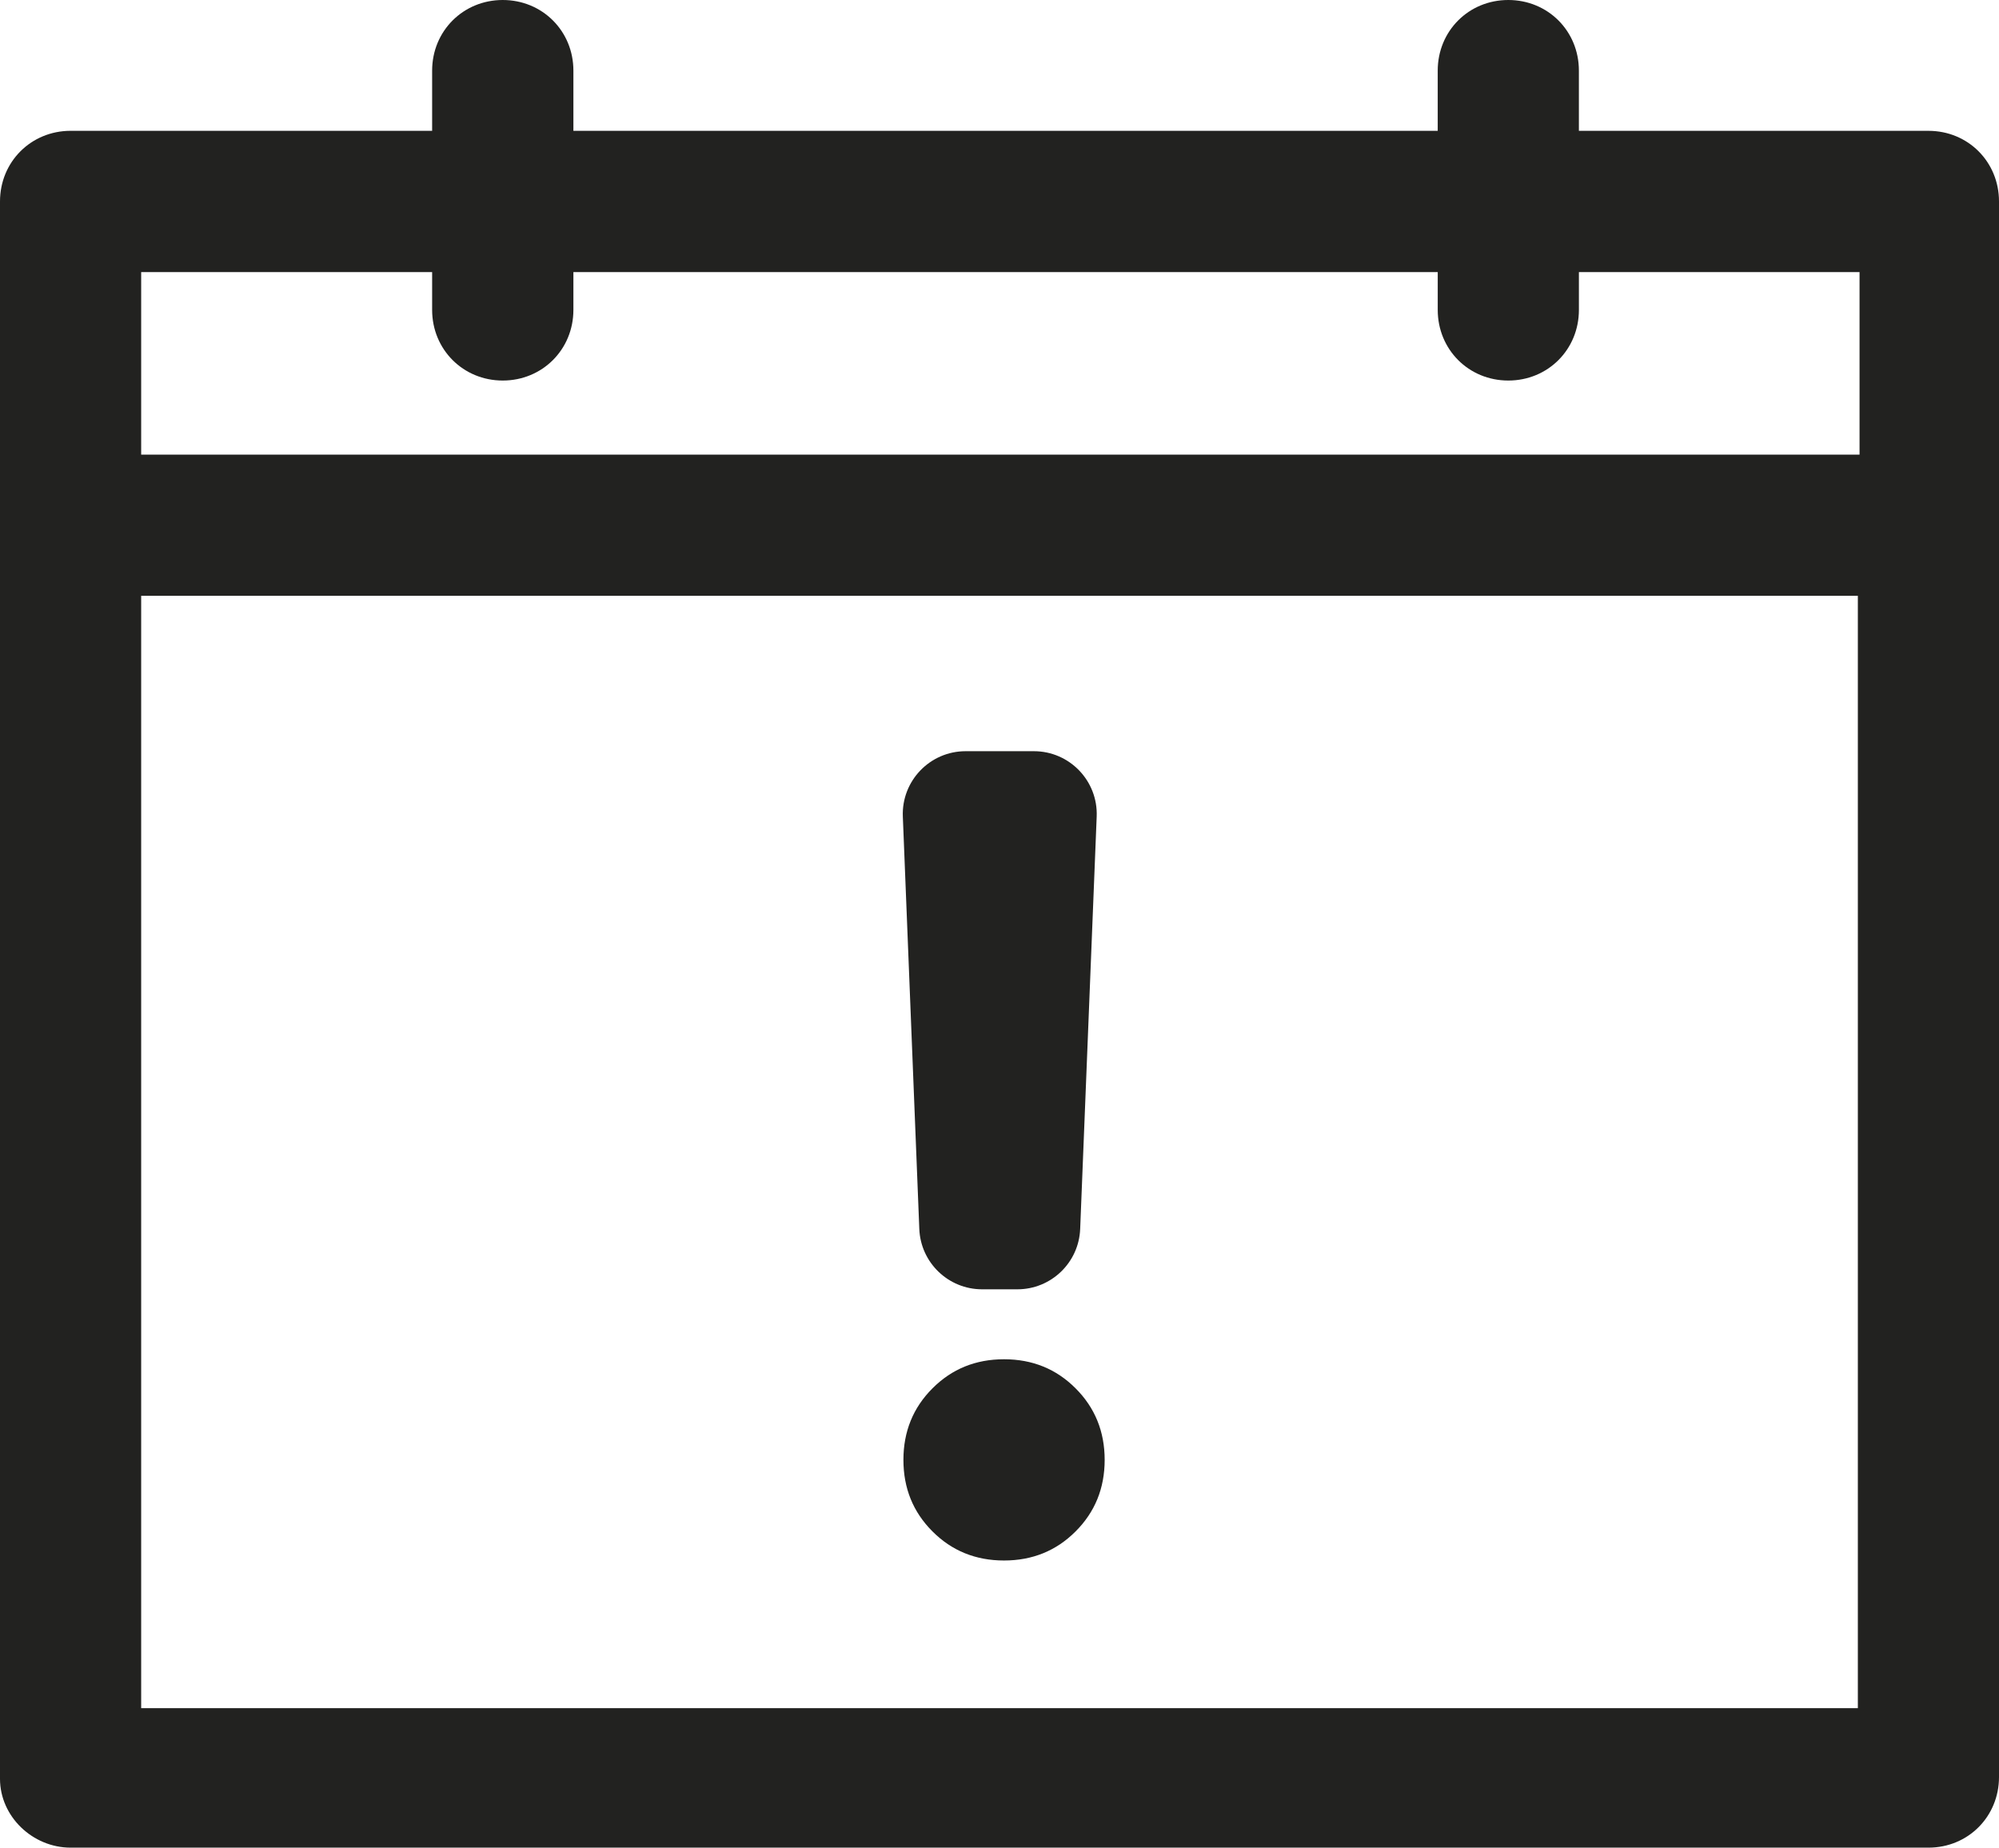
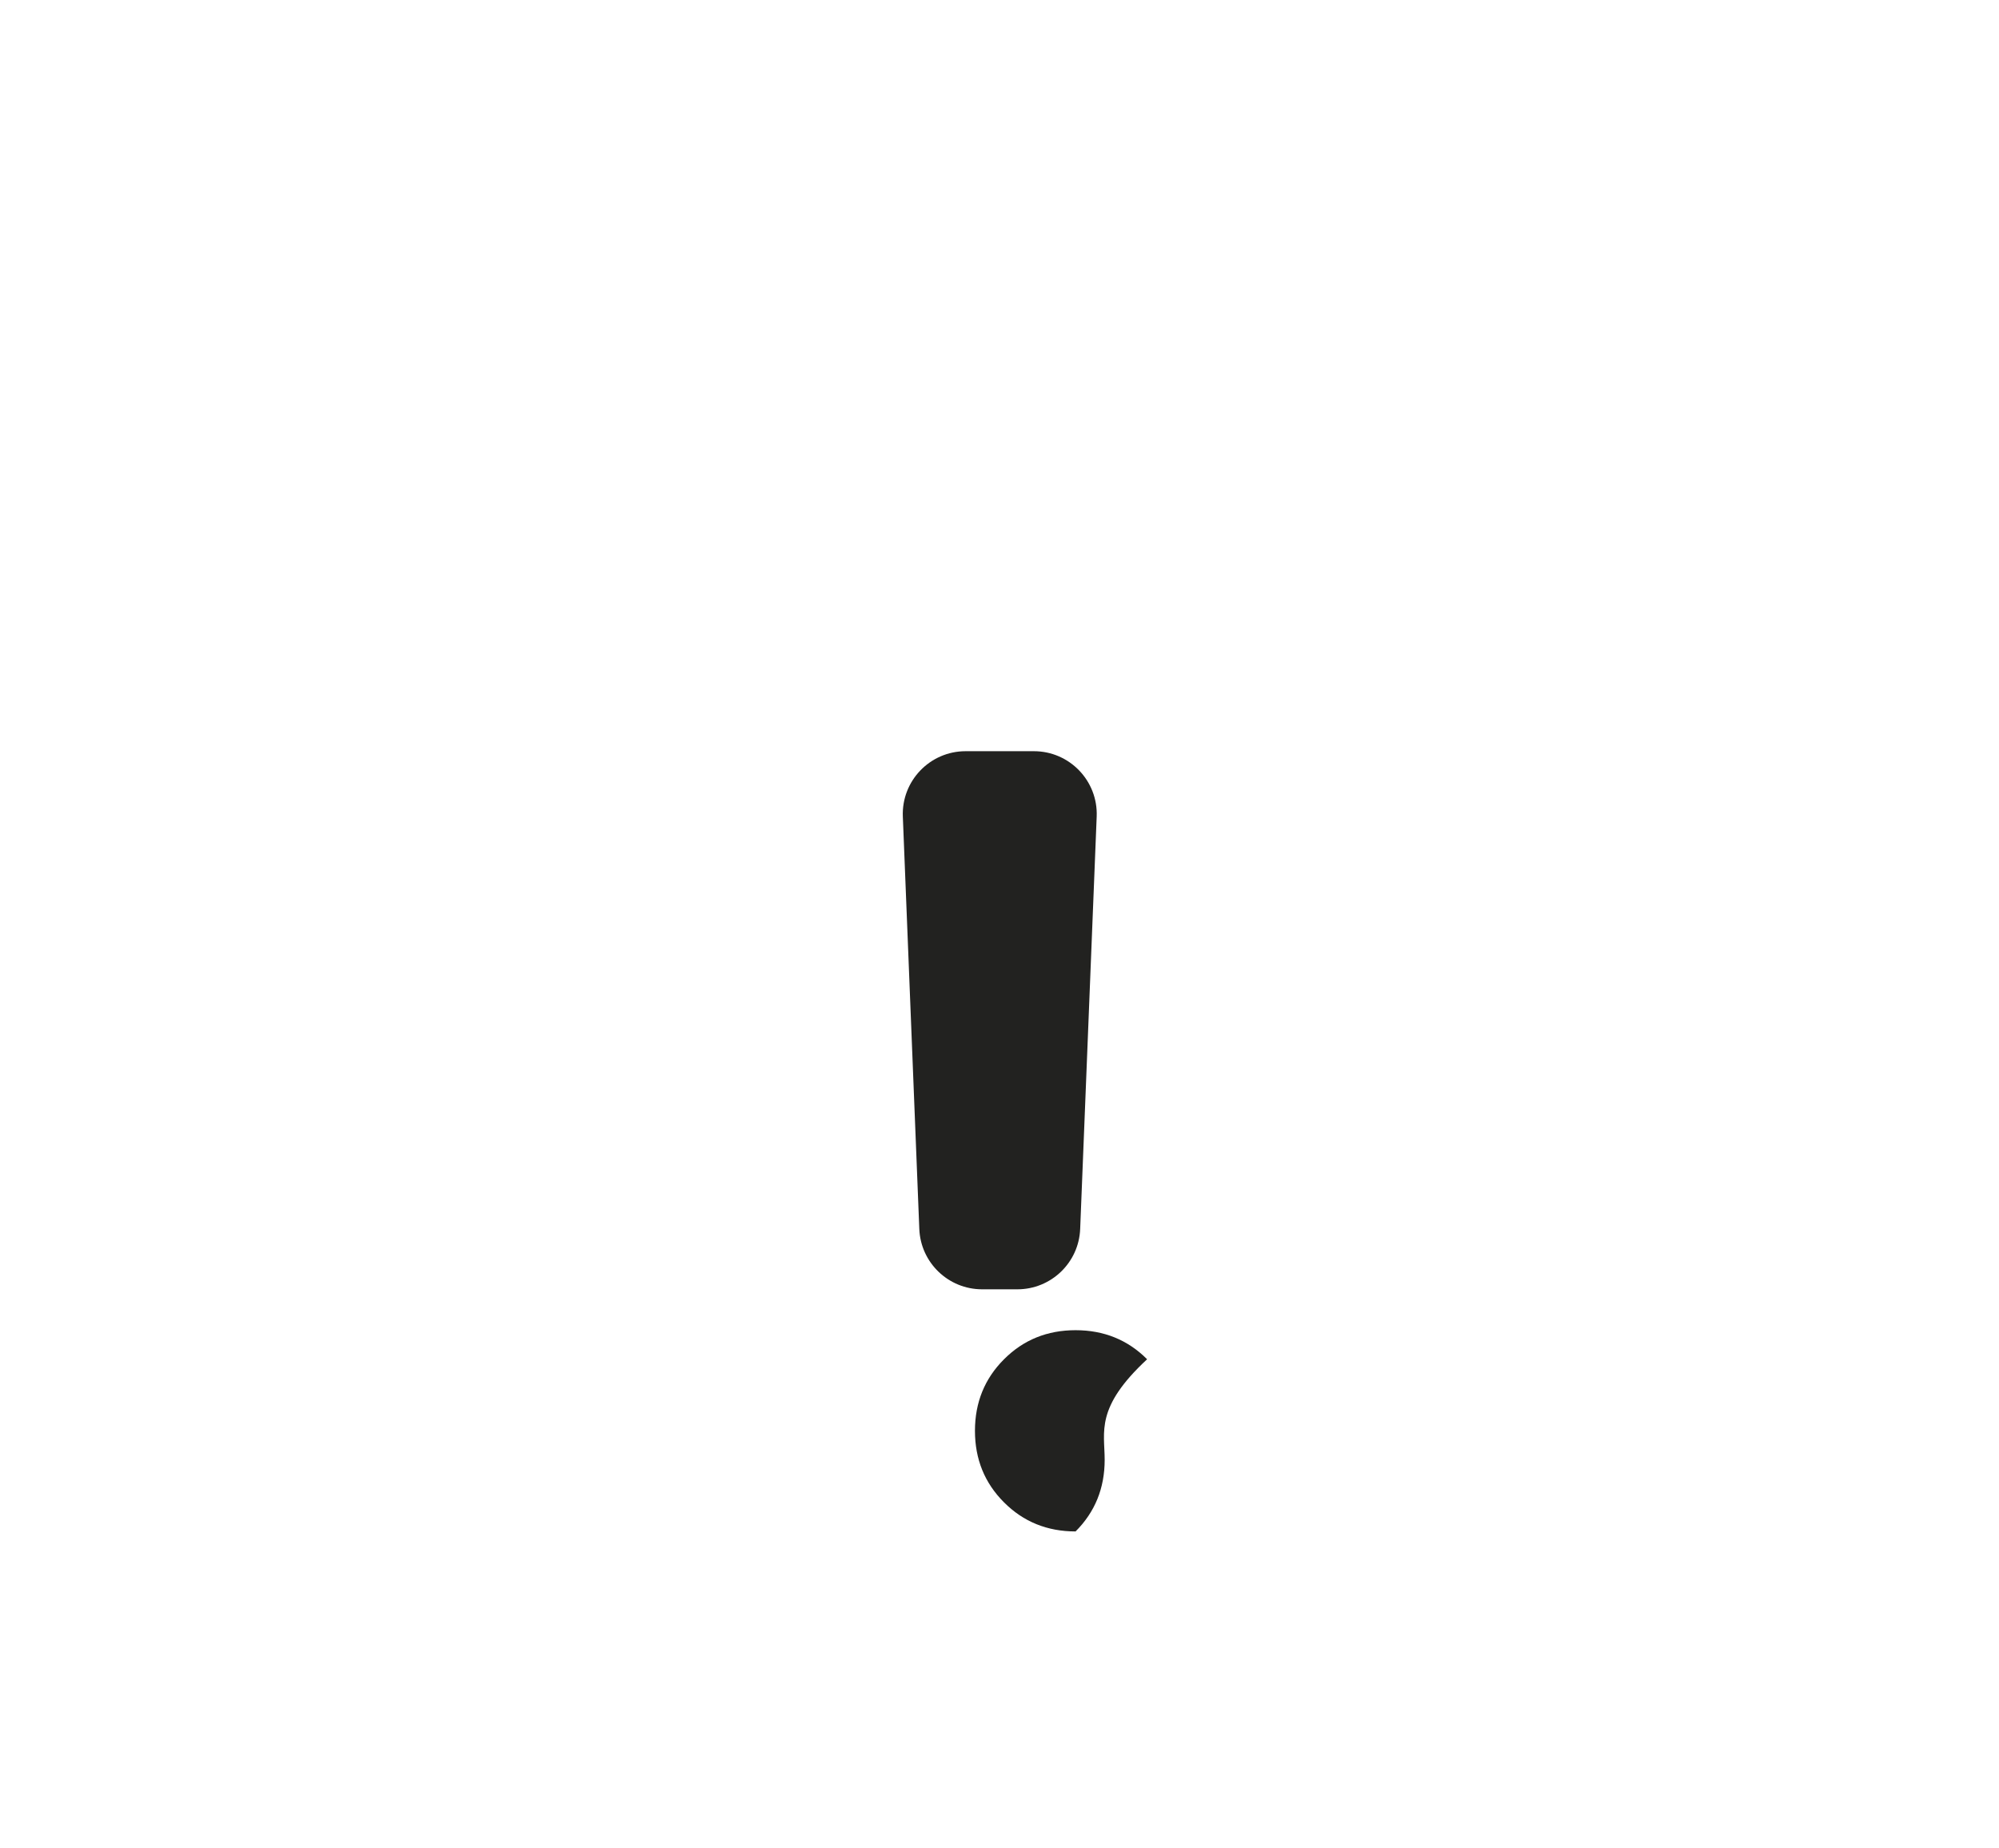
<svg xmlns="http://www.w3.org/2000/svg" version="1.1" id="Слой_1" x="0px" y="0px" viewBox="0 0 108.199 100" style="enable-background:new 0 0 108.199 100;" xml:space="preserve">
-   <path style="fill:#222220;" d="M104.381,7.081H85.46V3.822C85.46,1.679,83.785,0,81.638,0c-2.144,0-3.819,1.679-3.819,3.822v3.258  H31.036V3.822c0-2.144-1.68-3.822-3.825-3.822C25.07,0,23.39,1.679,23.39,3.822v3.258H3.822C1.678,7.081,0,8.76,0,10.903v85.37  C0,98.32,1.771,100,3.822,100h100.559c2.144,0,3.818-1.68,3.818-3.822V10.903C108.199,8.76,106.525,7.081,104.381,7.081   M100.559,92.45H7.641V32.245h92.918V92.45z M100.65,24.605H7.641v-9.879H23.39v2.047c0,2.144,1.68,3.823,3.821,3.823  c2.145,0,3.825-1.68,3.825-3.823v-2.047h46.784v2.047c0,2.144,1.675,3.823,3.819,3.823c2.147,0,3.822-1.68,3.822-3.823v-2.047h15.19  V24.605z" />
-   <path style="fill:#222220;" d="M49.759,66.516l-0.892-22.322c-0.077-1.93,1.467-3.537,3.398-3.537h3.696  c1.931,0,3.476,1.606,3.399,3.537l-0.894,22.322c-0.072,1.824-1.573,3.265-3.399,3.265h-1.909  C51.332,69.781,49.832,68.34,49.759,66.516 M59.792,79.013c0,1.534-0.525,2.825-1.575,3.873c-1.046,1.048-2.338,1.573-3.872,1.573  c-1.534,0-2.825-0.524-3.872-1.573c-1.05-1.048-1.574-2.339-1.574-3.873c0-1.533,0.524-2.825,1.574-3.873  c1.047-1.05,2.338-1.573,3.872-1.573c1.534,0,2.826,0.523,3.872,1.573C59.267,76.188,59.792,77.48,59.792,79.013" />
+   <path style="fill:#222220;" d="M49.759,66.516l-0.892-22.322c-0.077-1.93,1.467-3.537,3.398-3.537h3.696  c1.931,0,3.476,1.606,3.399,3.537l-0.894,22.322c-0.072,1.824-1.573,3.265-3.399,3.265h-1.909  C51.332,69.781,49.832,68.34,49.759,66.516 M59.792,79.013c0,1.534-0.525,2.825-1.575,3.873c-1.534,0-2.825-0.524-3.872-1.573c-1.05-1.048-1.574-2.339-1.574-3.873c0-1.533,0.524-2.825,1.574-3.873  c1.047-1.05,2.338-1.573,3.872-1.573c1.534,0,2.826,0.523,3.872,1.573C59.267,76.188,59.792,77.48,59.792,79.013" />
  <g>
</g>
  <g>
</g>
  <g>
</g>
  <g>
</g>
  <g>
</g>
  <g>
</g>
  <g>
</g>
  <g>
</g>
  <g>
</g>
  <g>
</g>
  <g>
</g>
  <g>
</g>
  <g>
</g>
  <g>
</g>
  <g>
</g>
</svg>